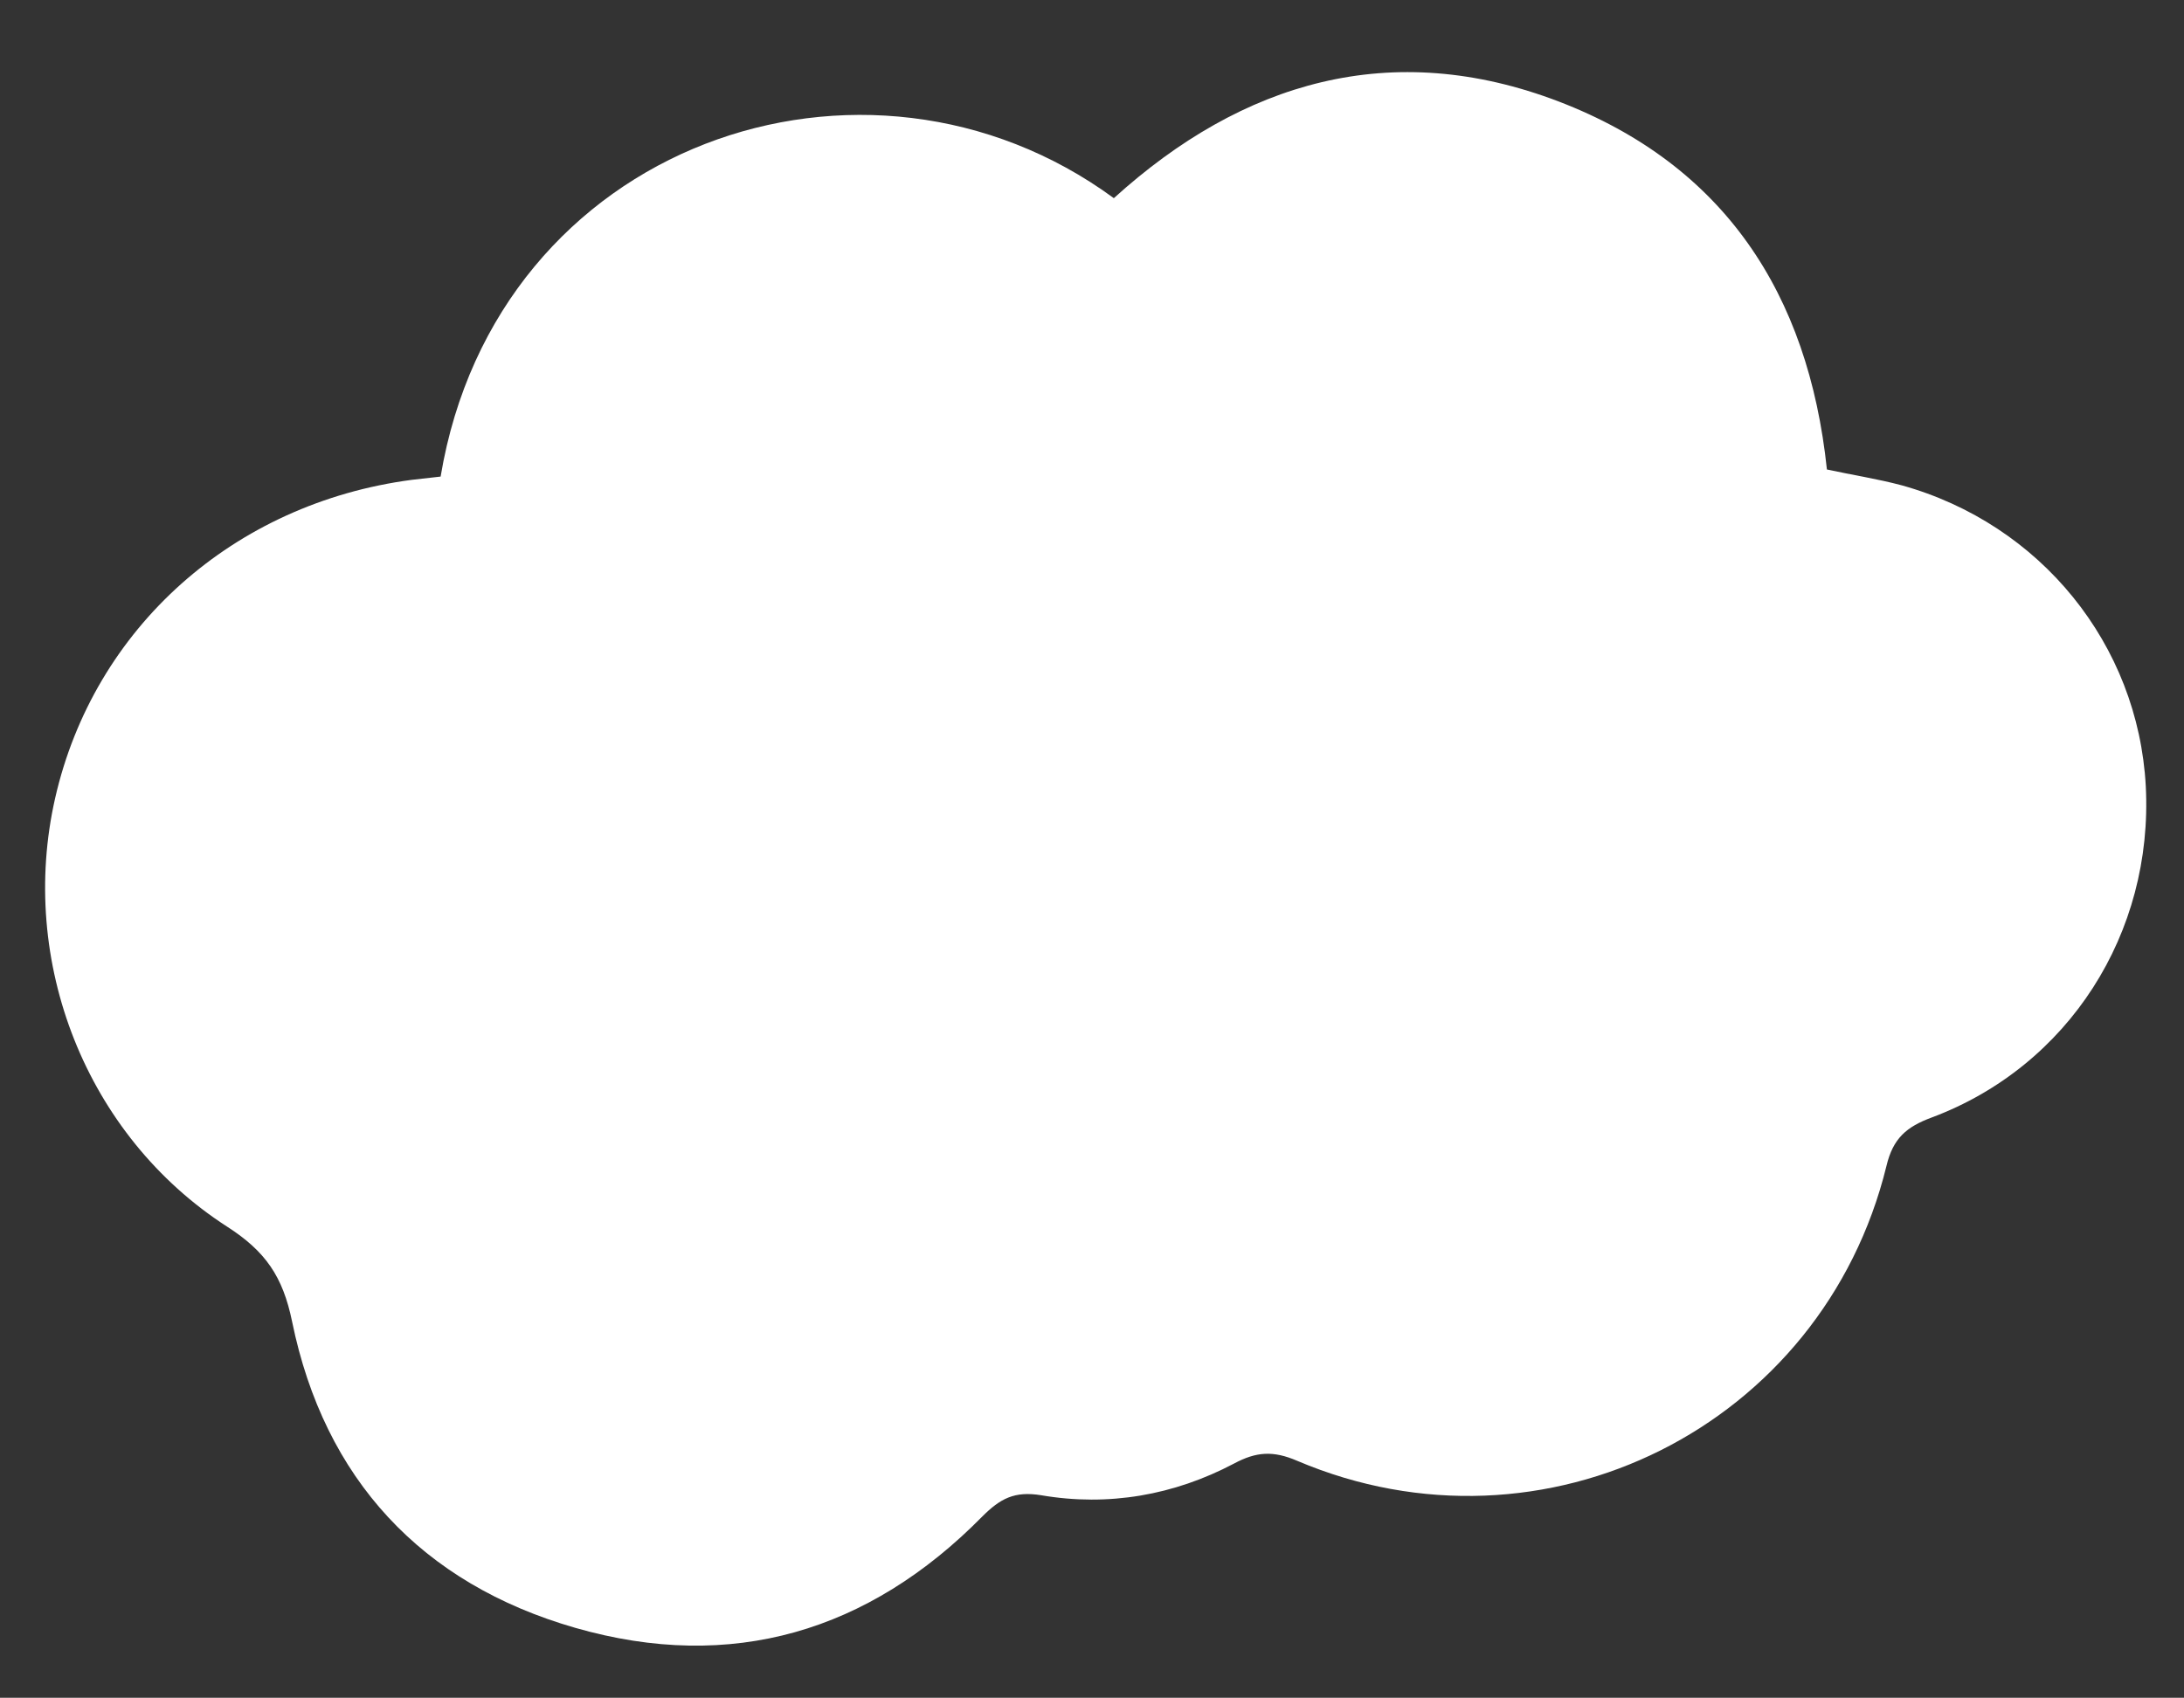
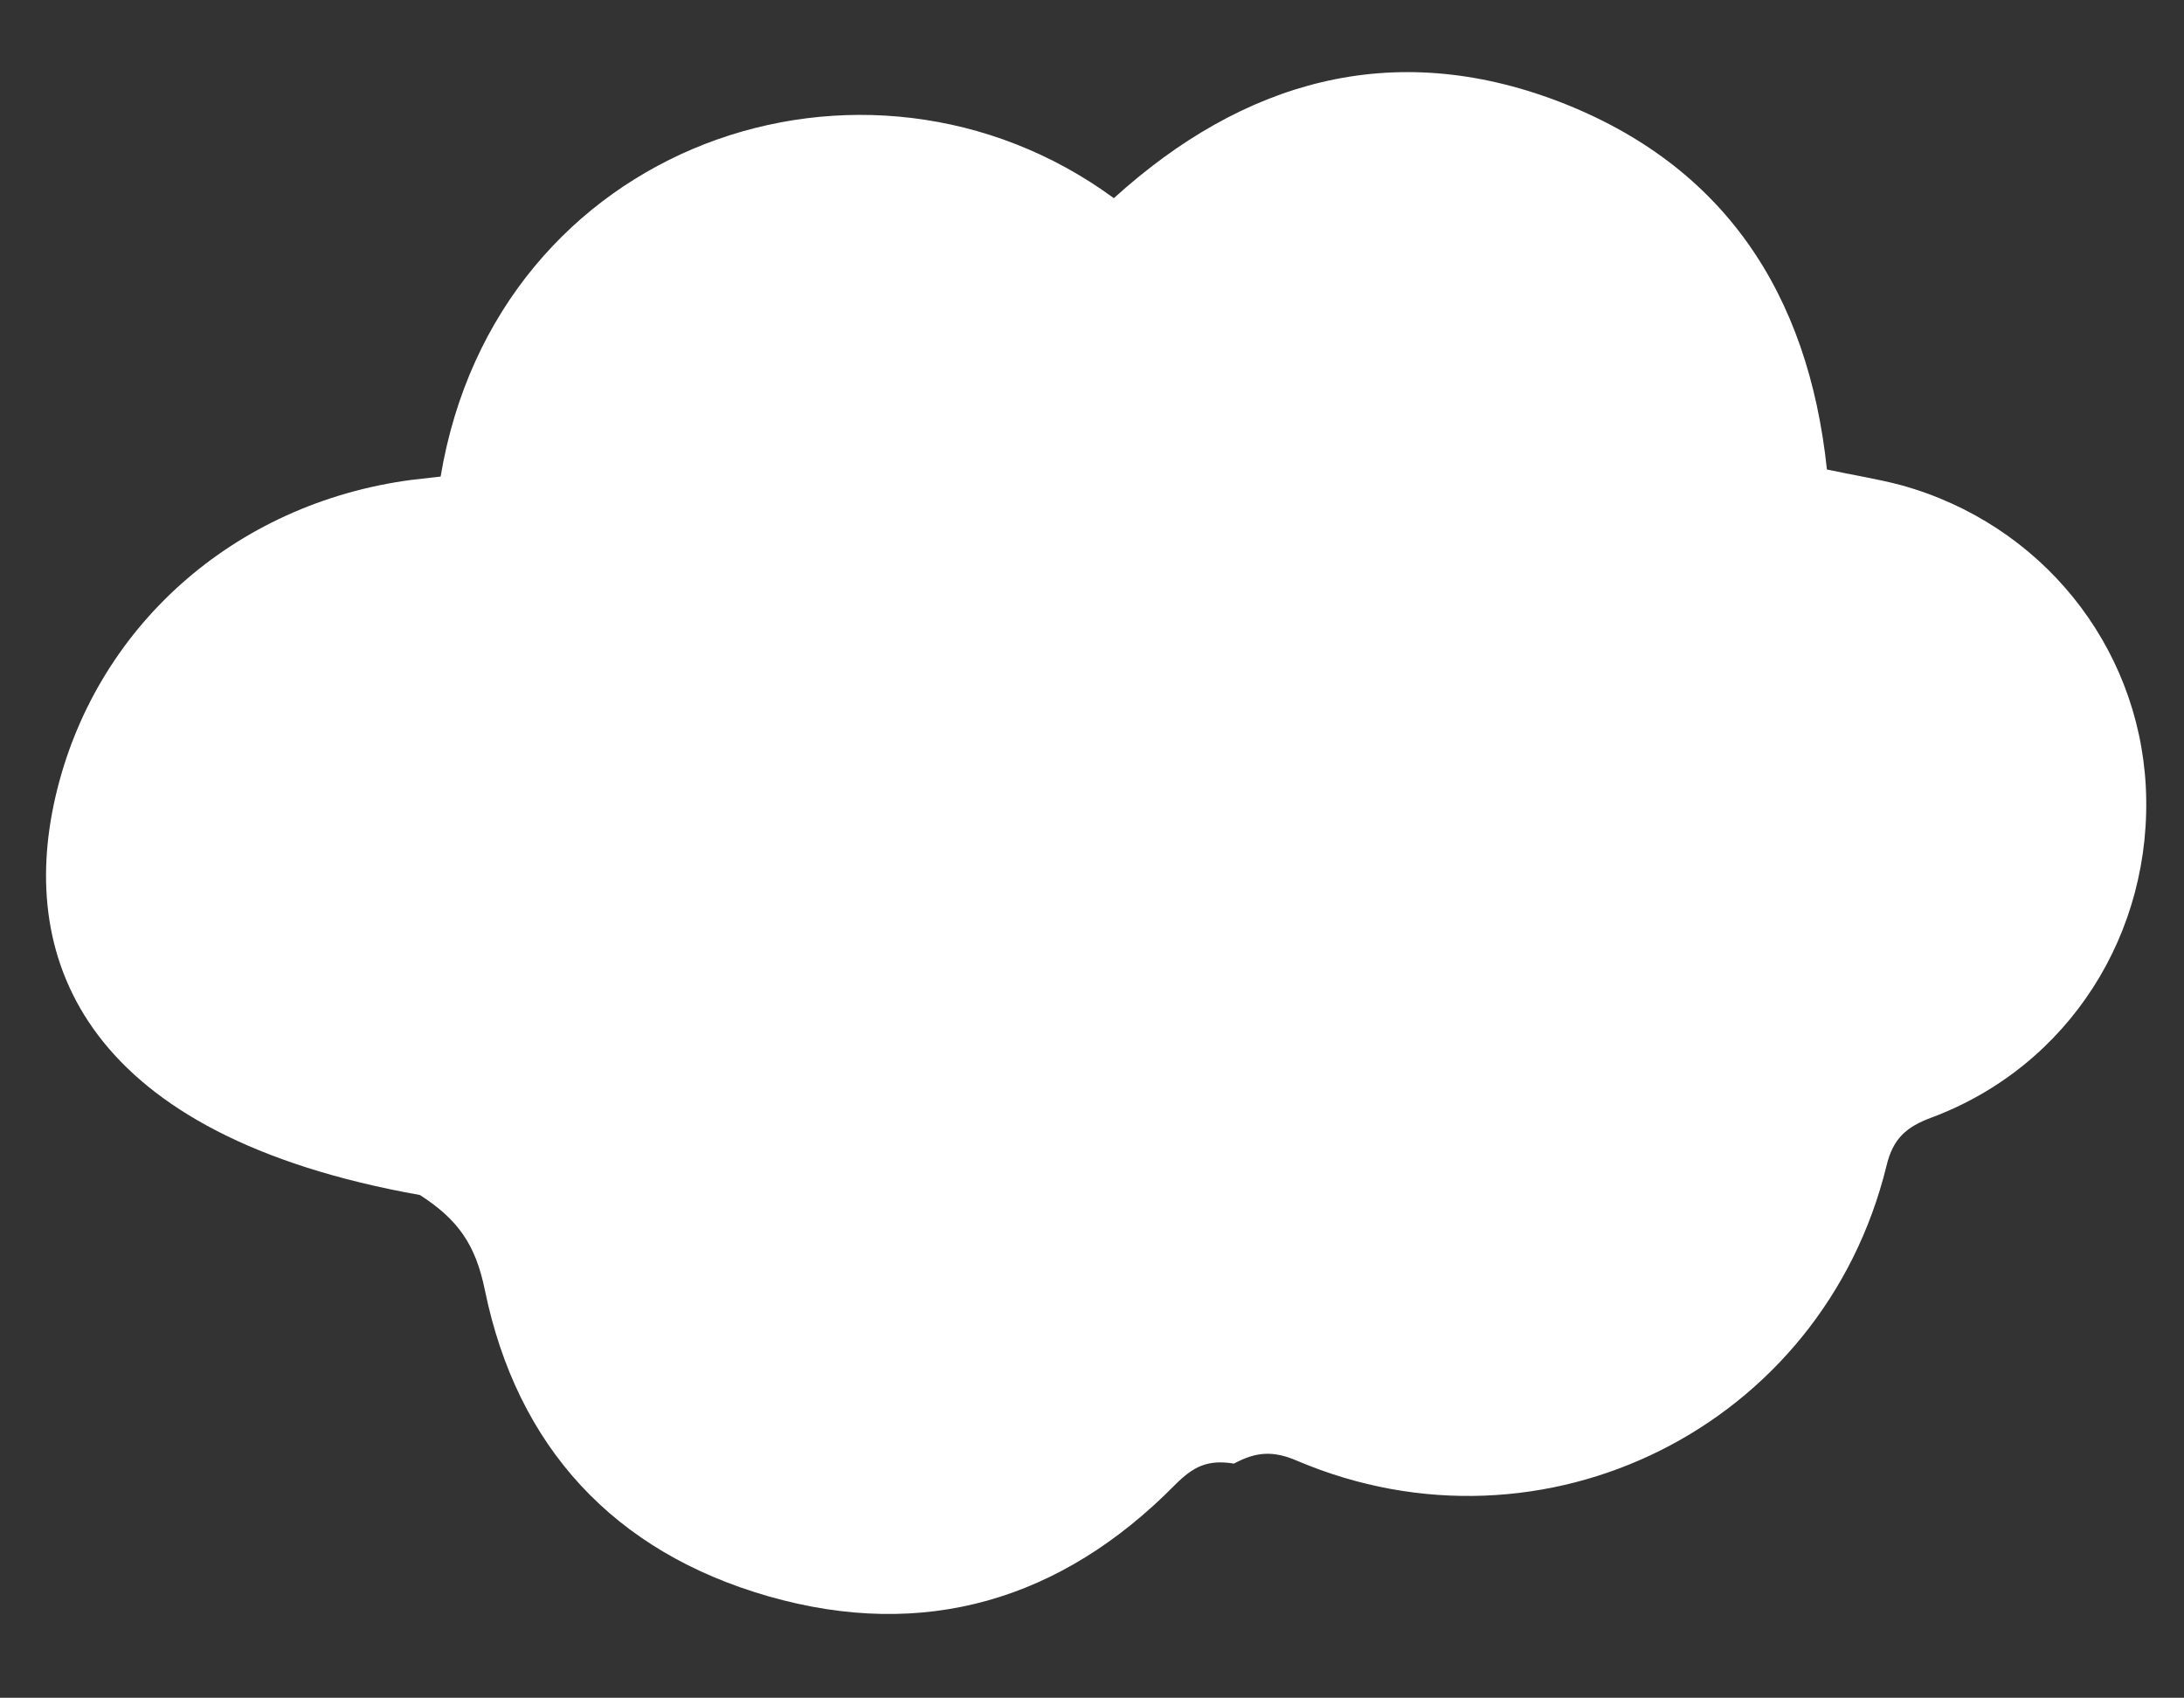
<svg xmlns="http://www.w3.org/2000/svg" version="1.1" id="Layer_1" x="0px" y="0px" viewBox="0 0 400 311" style="enable-background:new 0 0 400 311;" xml:space="preserve">
  <rect x="0" y="0" width="400" height="311" fill="#333333" stroke="none" />
  <style type="text/css">
	.st0{fill:#FFFFFF;}
</style>
-   <path class="st0" d="M80.7,87.3c10.2-61.2,77.9-84.3,123.3-51c23.6-21.4,50.9-29.4,81.5-17.7c30.2,11.6,45.7,35.1,49.1,67.4  c4.6,1,9.2,1.7,13.7,2.9c25.5,7.1,43.3,29.2,44.7,55.1c1.4,26.9-14.1,51.3-39.2,60.7c-4.6,1.7-7.1,3.8-8.3,8.9  c-11.7,47.7-62.7,73.2-107.9,54c-4.4-1.9-7.5-1.7-11.6,0.5c-11,5.8-23,7.9-35.3,5.8c-4.9-0.8-7.5,0.6-10.8,3.9  c-20.8,21.1-45.9,28.6-74.5,20.4c-28.2-8.1-46-27.3-51.9-56.1c-1.7-8.3-4.9-12.9-11.9-17.4C15.7,208,3.3,176.1,10.1,146.2  c7.1-31.2,32.7-54,65.3-58.3C77.2,87.7,79,87.5,80.7,87.3z" />
+   <path class="st0" d="M80.7,87.3c10.2-61.2,77.9-84.3,123.3-51c23.6-21.4,50.9-29.4,81.5-17.7c30.2,11.6,45.7,35.1,49.1,67.4  c4.6,1,9.2,1.7,13.7,2.9c25.5,7.1,43.3,29.2,44.7,55.1c1.4,26.9-14.1,51.3-39.2,60.7c-4.6,1.7-7.1,3.8-8.3,8.9  c-11.7,47.7-62.7,73.2-107.9,54c-4.4-1.9-7.5-1.7-11.6,0.5c-4.9-0.8-7.5,0.6-10.8,3.9  c-20.8,21.1-45.9,28.6-74.5,20.4c-28.2-8.1-46-27.3-51.9-56.1c-1.7-8.3-4.9-12.9-11.9-17.4C15.7,208,3.3,176.1,10.1,146.2  c7.1-31.2,32.7-54,65.3-58.3C77.2,87.7,79,87.5,80.7,87.3z" />
</svg>